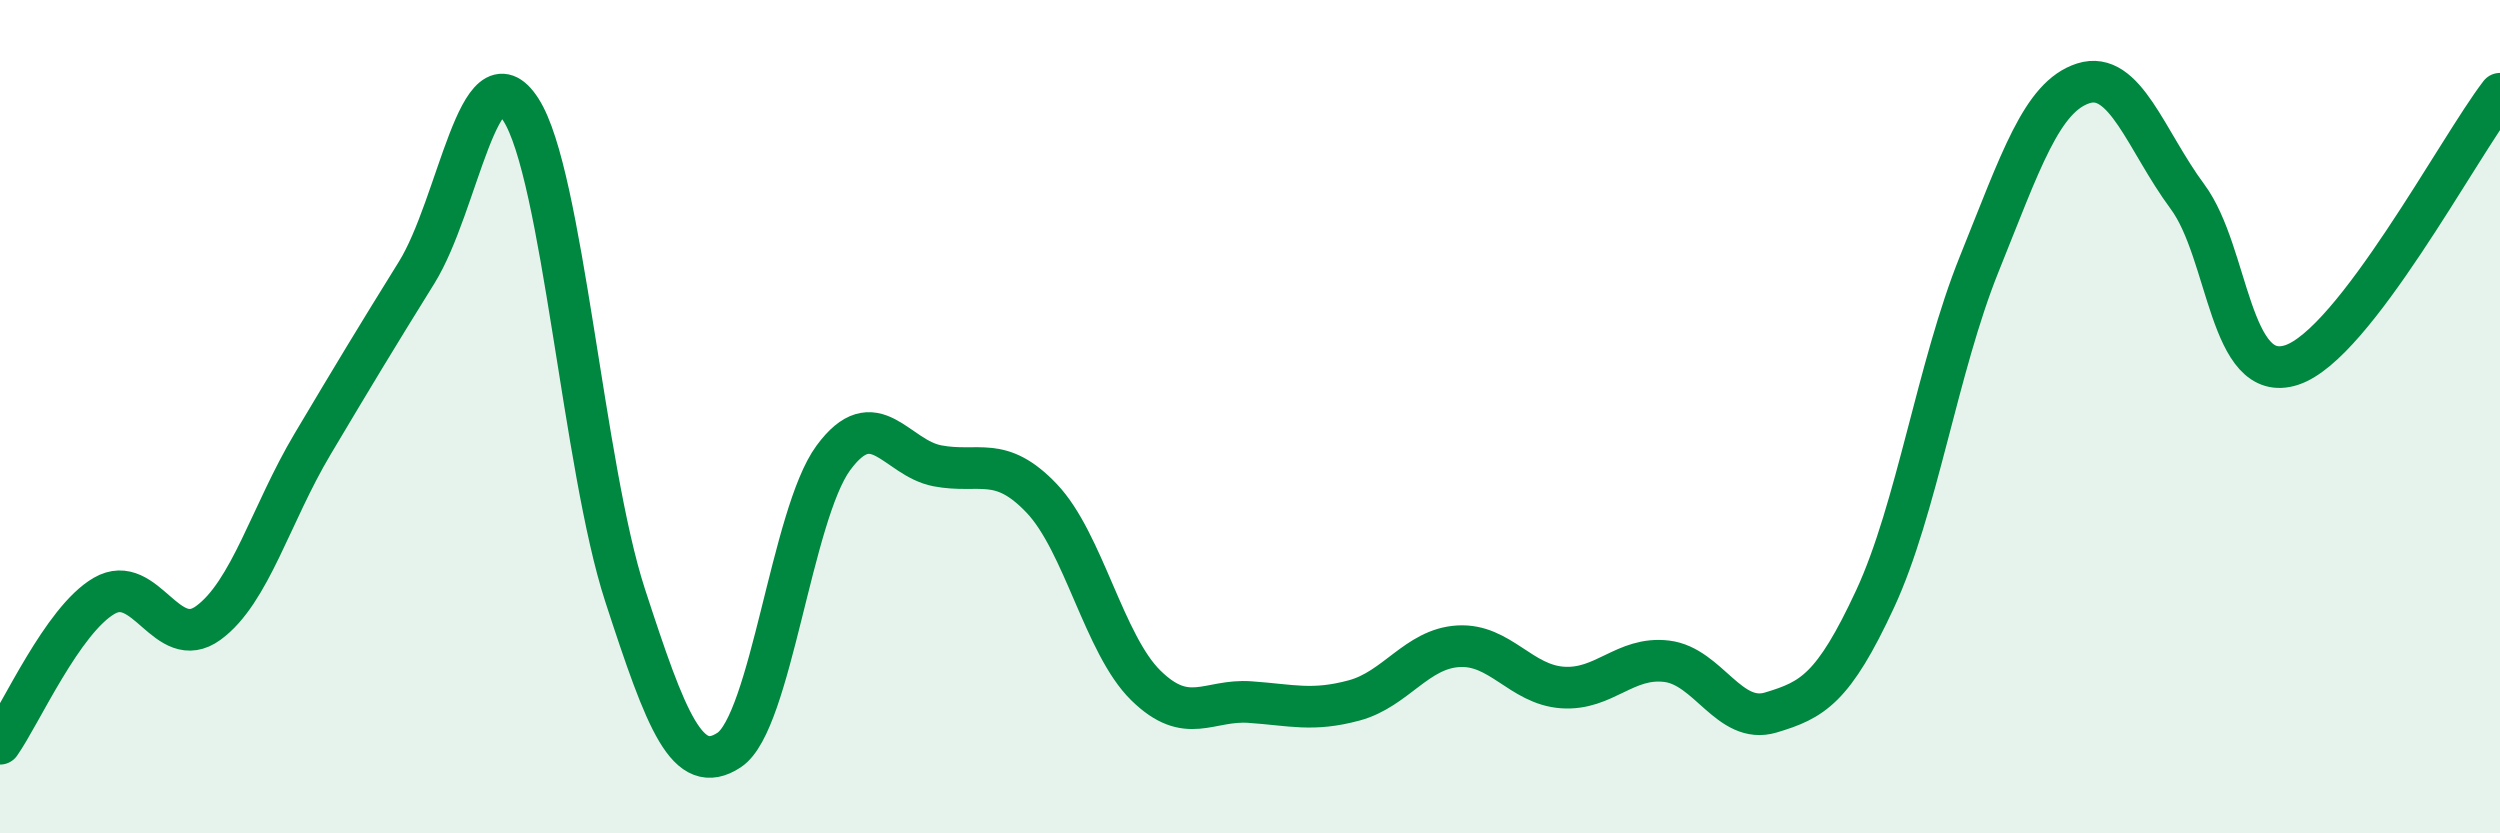
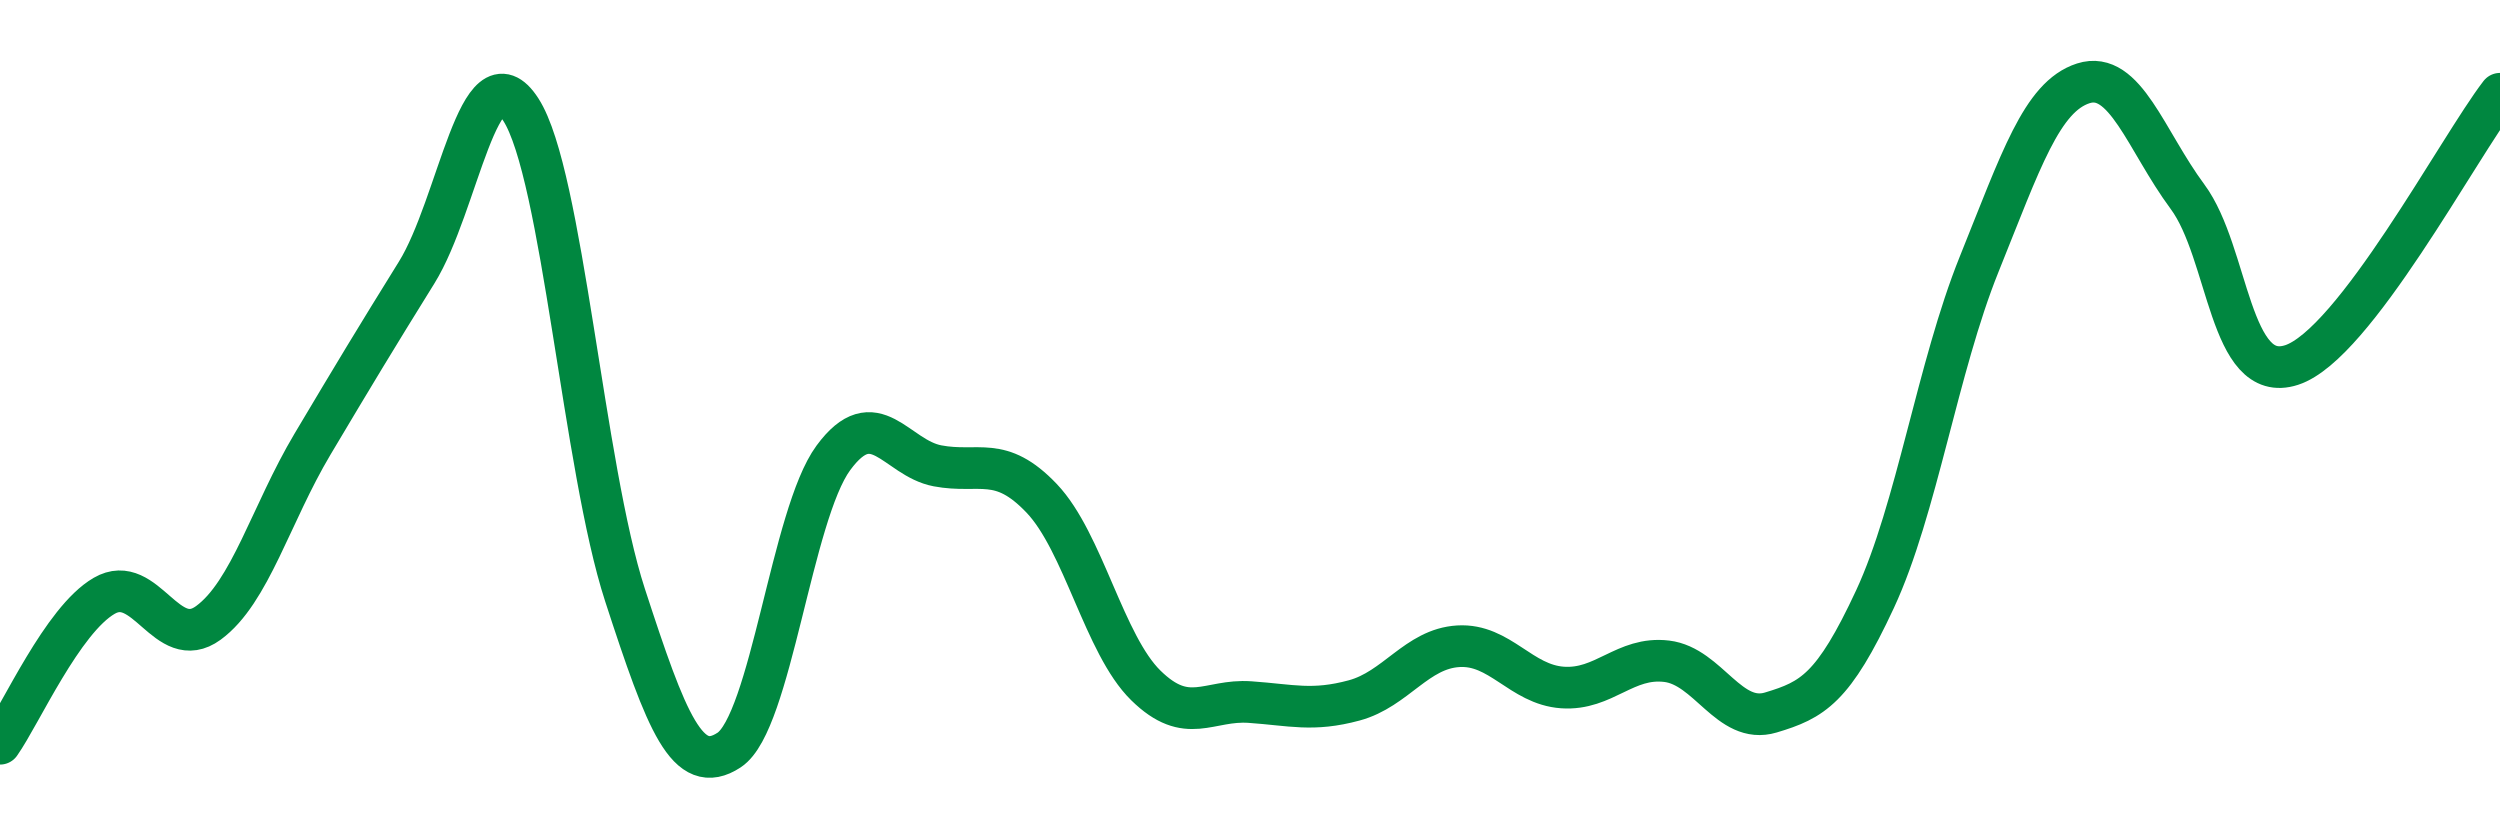
<svg xmlns="http://www.w3.org/2000/svg" width="60" height="20" viewBox="0 0 60 20">
-   <path d="M 0,17.85 C 0.5,17.14 1.5,14.88 2.5,14.3 C 3.5,13.72 4,15.68 5,14.95 C 6,14.22 6.5,12.34 7.5,10.66 C 8.5,8.98 9,8.15 10,6.54 C 11,4.93 11.5,1.08 12.5,2.63 C 13.5,4.18 14,11.21 15,14.28 C 16,17.35 16.5,18.66 17.5,18 C 18.5,17.34 19,12.35 20,10.99 C 21,9.63 21.5,10.99 22.5,11.18 C 23.5,11.37 24,10.91 25,11.96 C 26,13.01 26.5,15.47 27.5,16.45 C 28.5,17.43 29,16.78 30,16.85 C 31,16.92 31.5,17.08 32.5,16.81 C 33.5,16.54 34,15.57 35,15.51 C 36,15.45 36.5,16.43 37.5,16.5 C 38.5,16.57 39,15.75 40,15.87 C 41,15.99 41.5,17.4 42.5,17.1 C 43.5,16.8 44,16.53 45,14.38 C 46,12.23 46.5,8.82 47.5,6.34 C 48.5,3.86 49,2.32 50,2 C 51,1.68 51.5,3.37 52.5,4.72 C 53.5,6.07 53.5,9.25 55,8.76 C 56.5,8.27 59,3.55 60,2.25L60 20L0 20Z" fill="#008740" opacity="0.1" stroke-linecap="round" stroke-linejoin="round" />
  <path d="M 0,17.85 C 0.5,17.14 1.5,14.88 2.5,14.3 C 3.5,13.72 4,15.68 5,14.95 C 6,14.22 6.5,12.34 7.5,10.66 C 8.5,8.98 9,8.15 10,6.54 C 11,4.93 11.5,1.08 12.5,2.63 C 13.5,4.18 14,11.21 15,14.28 C 16,17.35 16.5,18.66 17.5,18 C 18.5,17.34 19,12.35 20,10.99 C 21,9.63 21.5,10.99 22.5,11.18 C 23.5,11.37 24,10.91 25,11.96 C 26,13.01 26.5,15.47 27.5,16.45 C 28.5,17.43 29,16.78 30,16.85 C 31,16.92 31.5,17.08 32.5,16.81 C 33.5,16.54 34,15.57 35,15.51 C 36,15.45 36.5,16.43 37.5,16.5 C 38.5,16.57 39,15.75 40,15.87 C 41,15.99 41.5,17.4 42.5,17.1 C 43.5,16.8 44,16.53 45,14.38 C 46,12.23 46.5,8.82 47.5,6.34 C 48.5,3.86 49,2.32 50,2 C 51,1.68 51.5,3.37 52.5,4.72 C 53.5,6.07 53.5,9.25 55,8.76 C 56.5,8.27 59,3.55 60,2.25" stroke="#008740" stroke-width="1" fill="none" stroke-linecap="round" stroke-linejoin="round" />
</svg>